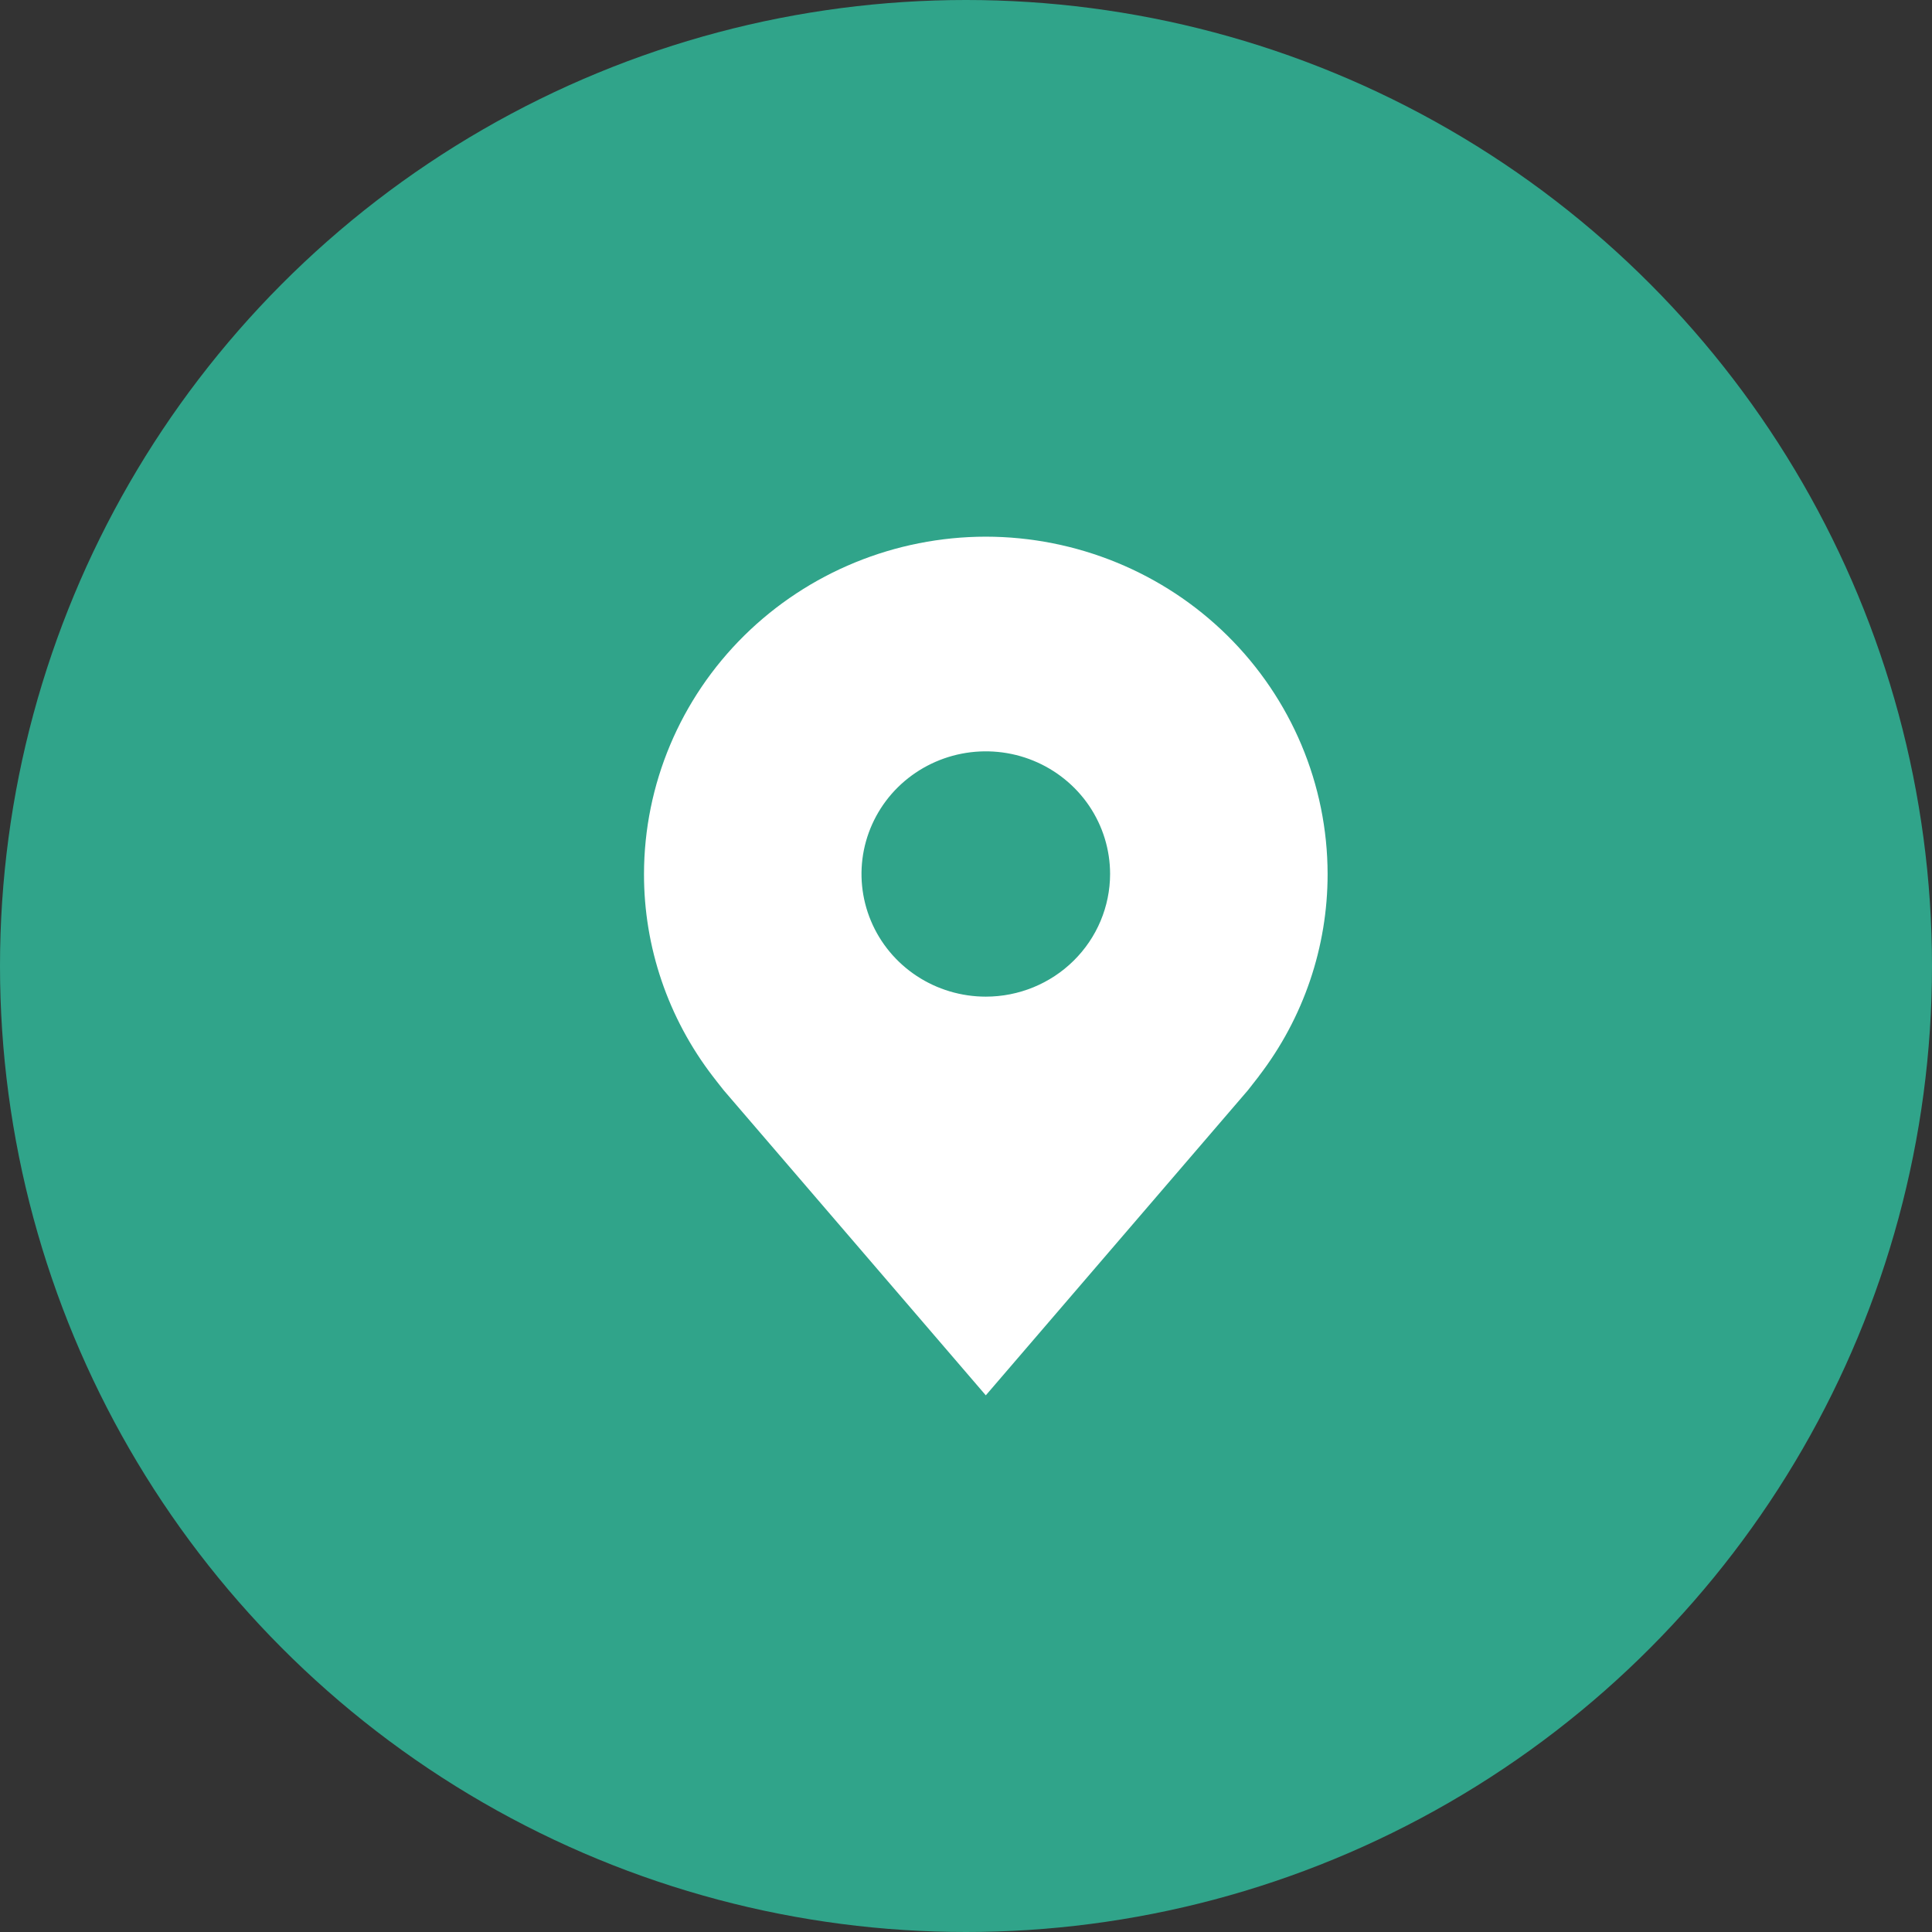
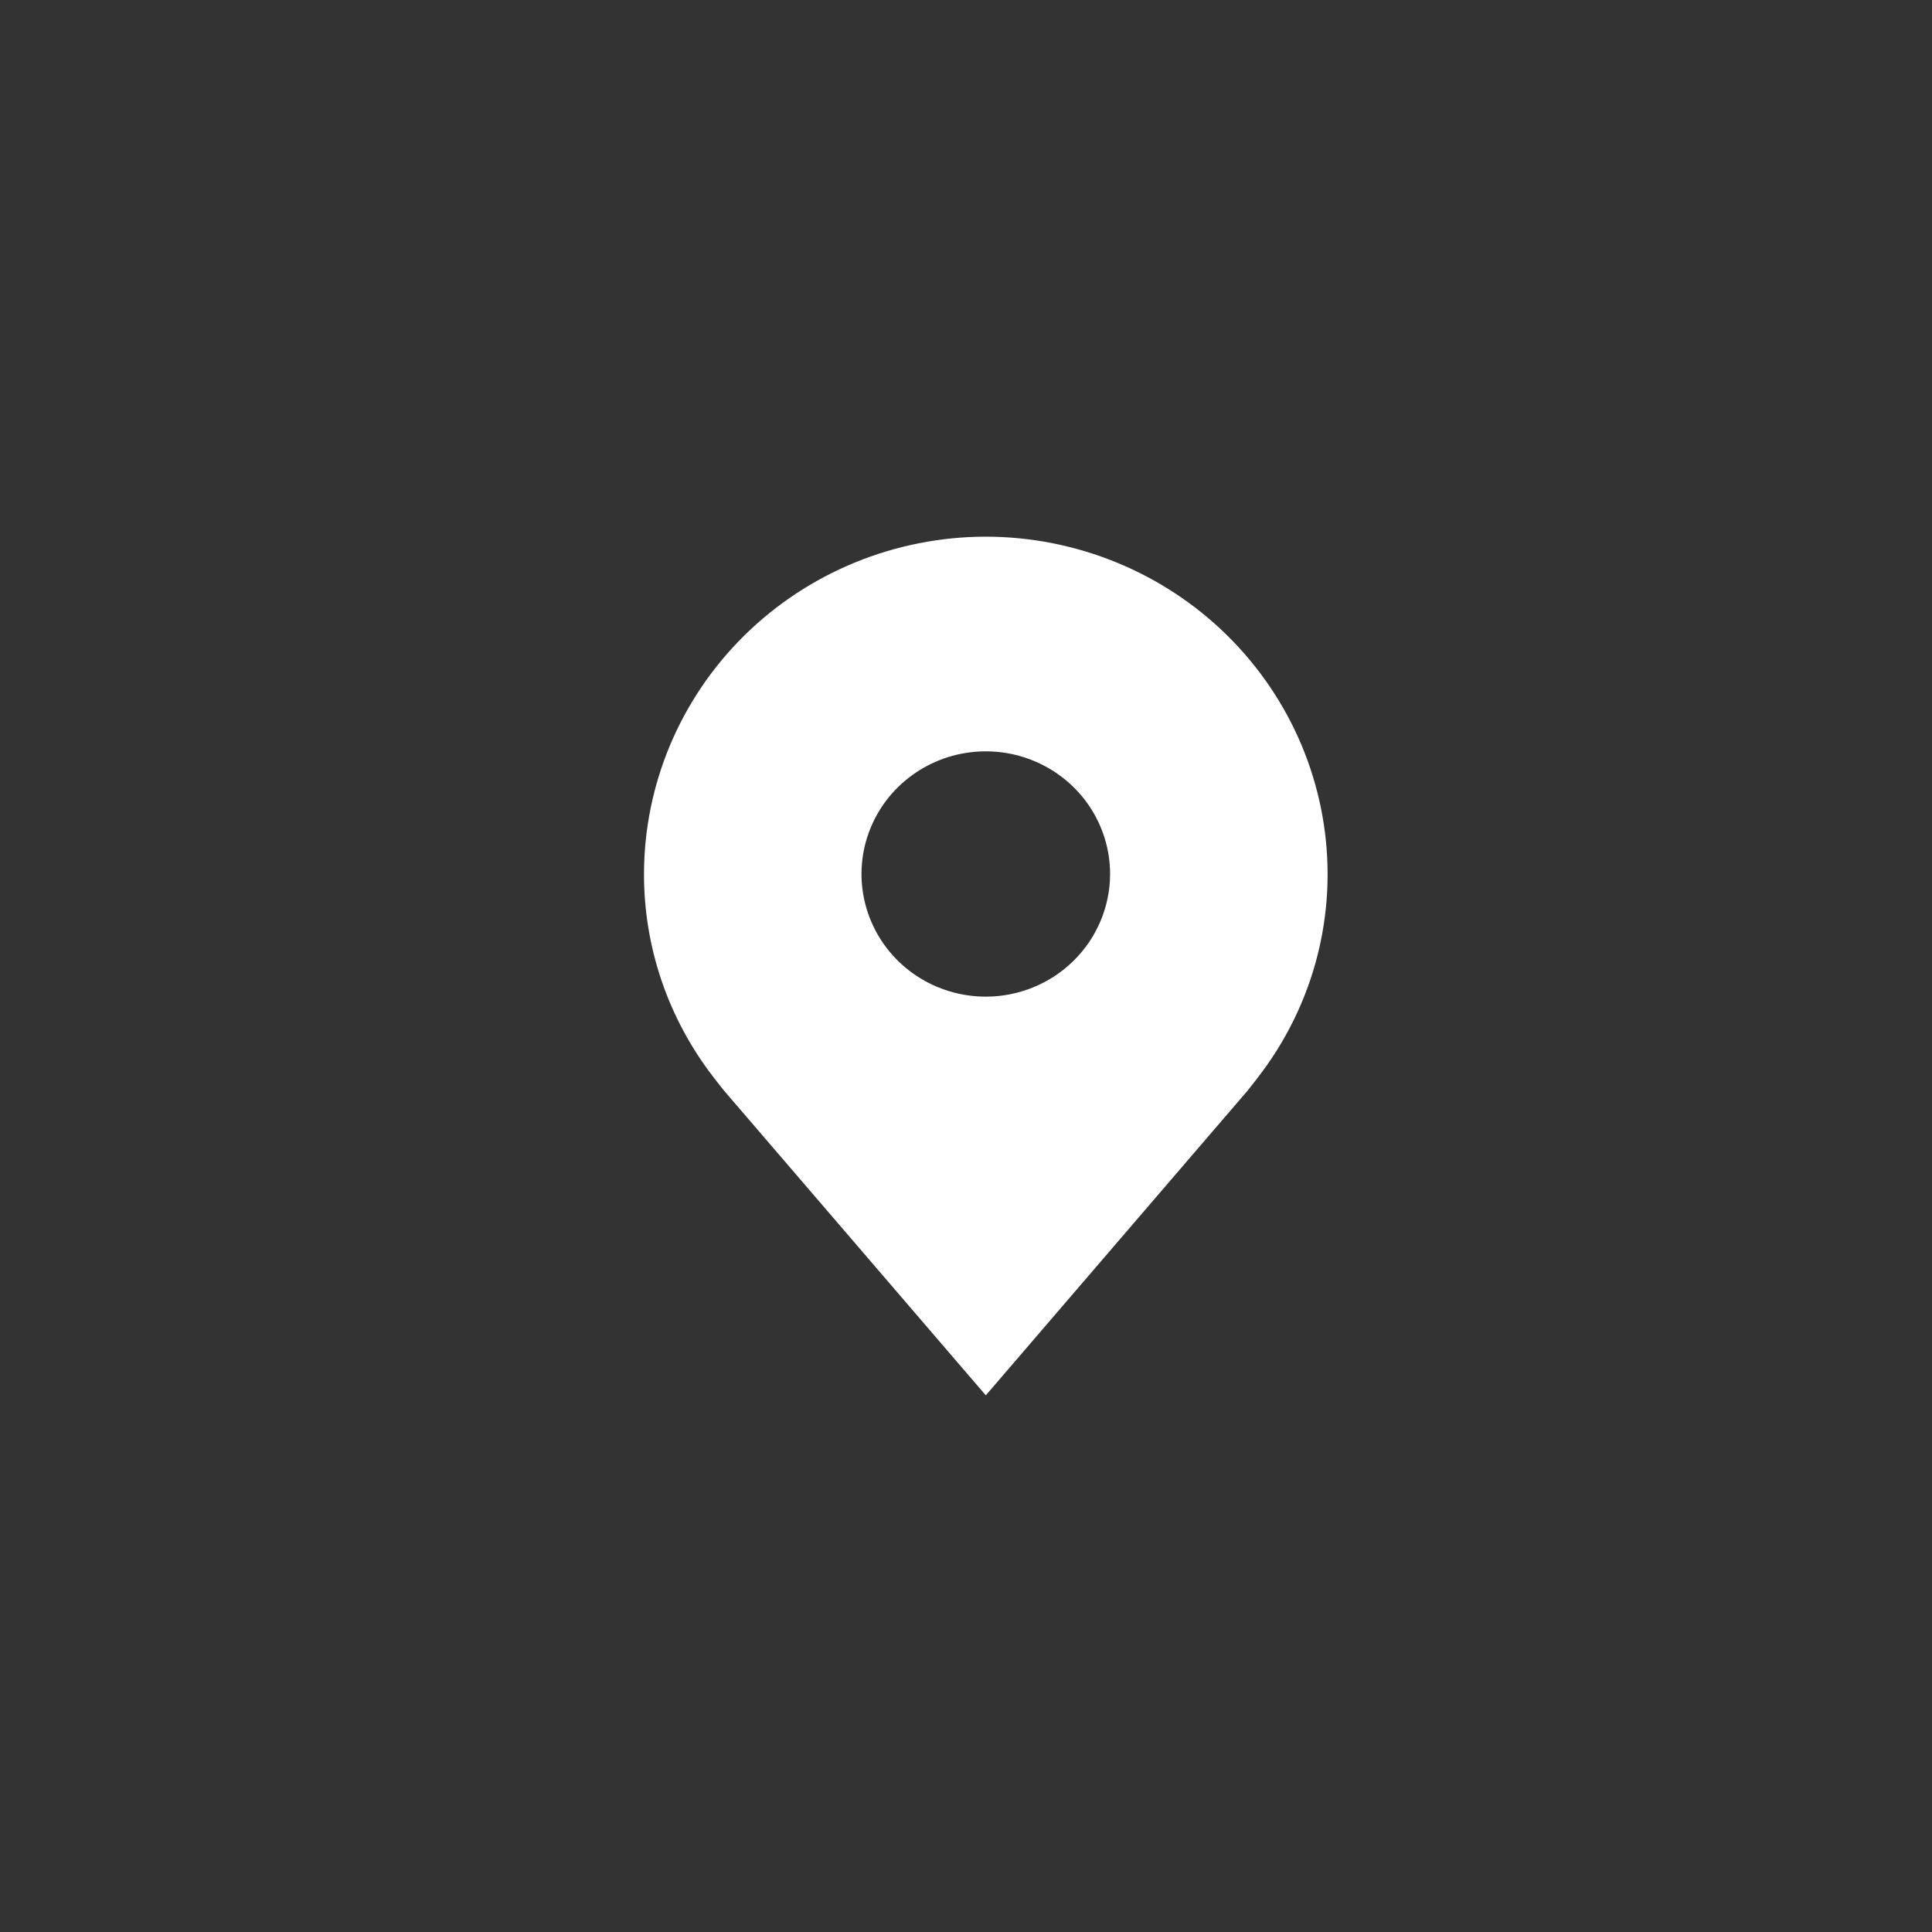
<svg xmlns="http://www.w3.org/2000/svg" width="36" height="36" viewBox="0 0 36 36" fill="none">
  <rect x="0" y="0" width="36" height="36" fill="#333333" stroke="none" />
-   <circle cx="18" cy="18" r="18" fill="#30A48A" />
  <path d="M18.369 10C16.68 10.002 15.062 10.665 13.868 11.843C12.674 13.022 12.002 14.619 12 16.286C11.998 17.648 12.449 18.972 13.283 20.057C13.283 20.057 13.457 20.283 13.485 20.315L18.369 26L23.255 20.313C23.28 20.282 23.455 20.057 23.455 20.057L23.455 20.055C24.289 18.971 24.739 17.647 24.738 16.286C24.736 14.619 24.064 13.022 22.87 11.843C21.676 10.665 20.057 10.002 18.369 10ZM18.369 18.571C17.911 18.571 17.463 18.437 17.082 18.186C16.701 17.935 16.404 17.578 16.229 17.16C16.054 16.743 16.008 16.283 16.097 15.84C16.187 15.396 16.407 14.989 16.731 14.669C17.055 14.35 17.468 14.132 17.917 14.044C18.366 13.956 18.832 14.001 19.255 14.174C19.678 14.347 20.04 14.64 20.295 15.016C20.549 15.392 20.685 15.834 20.685 16.286C20.684 16.892 20.44 17.473 20.006 17.901C19.572 18.33 18.983 18.571 18.369 18.571Z" fill="white" />
</svg>